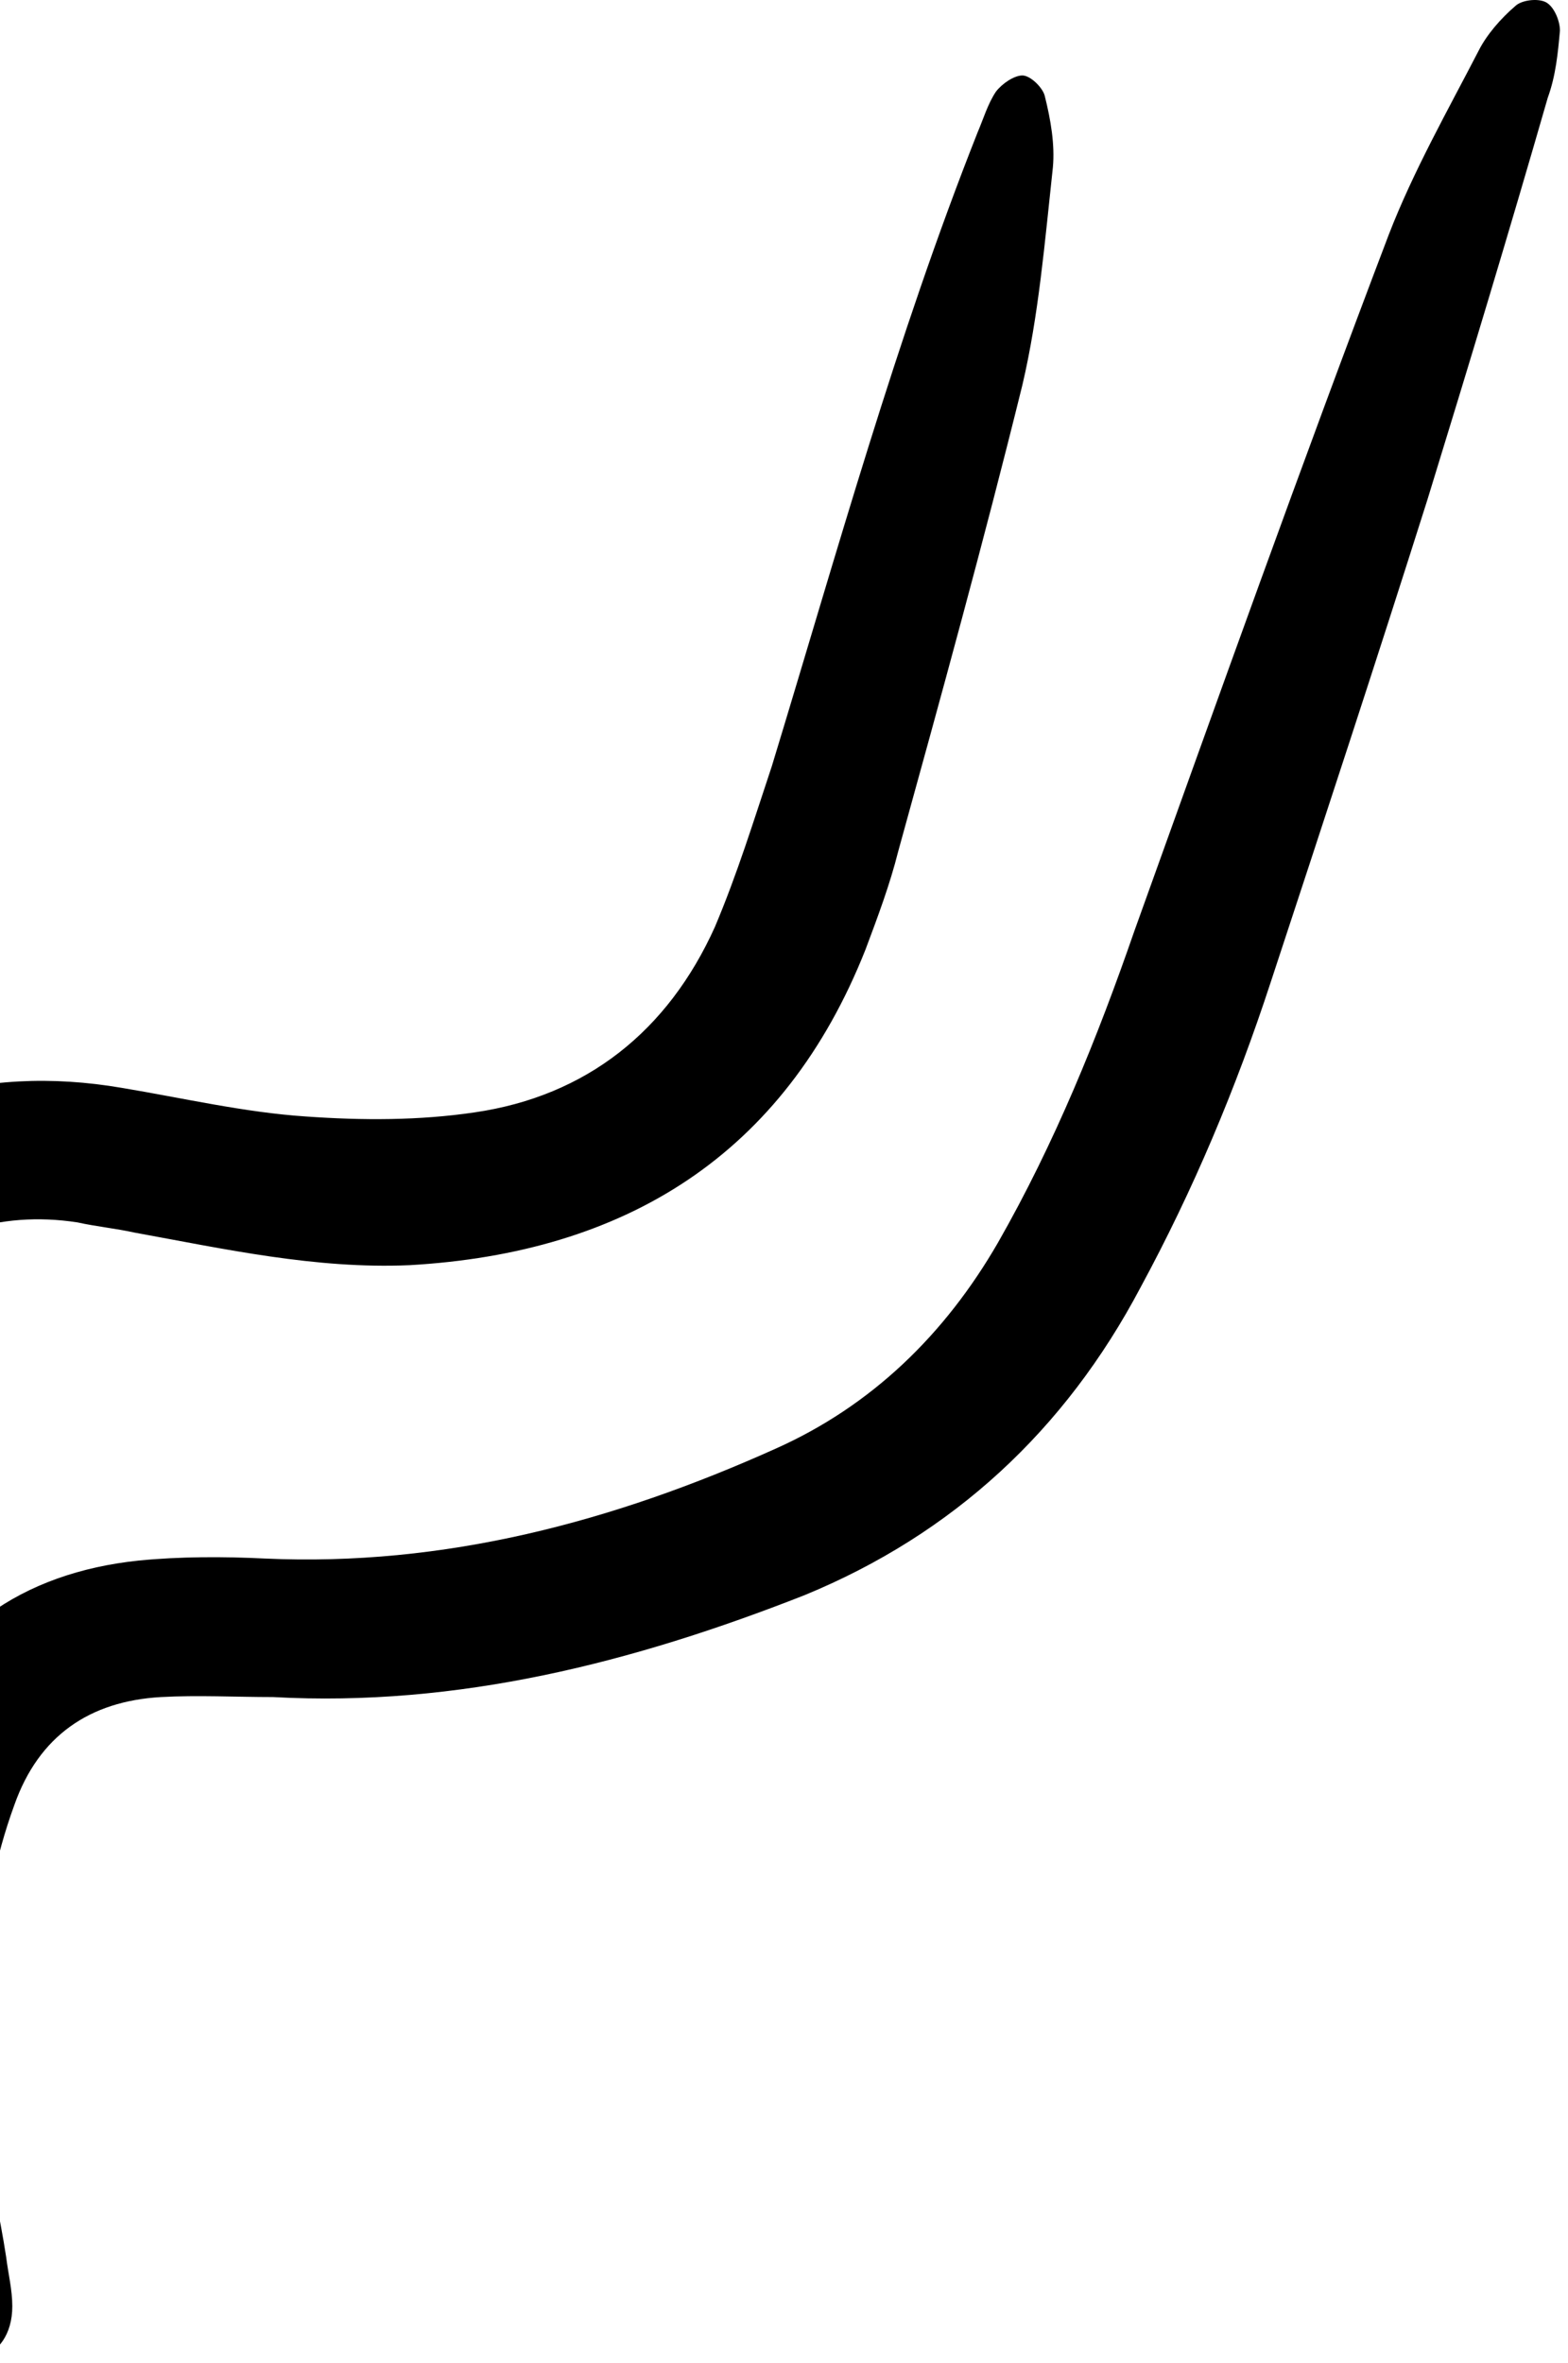
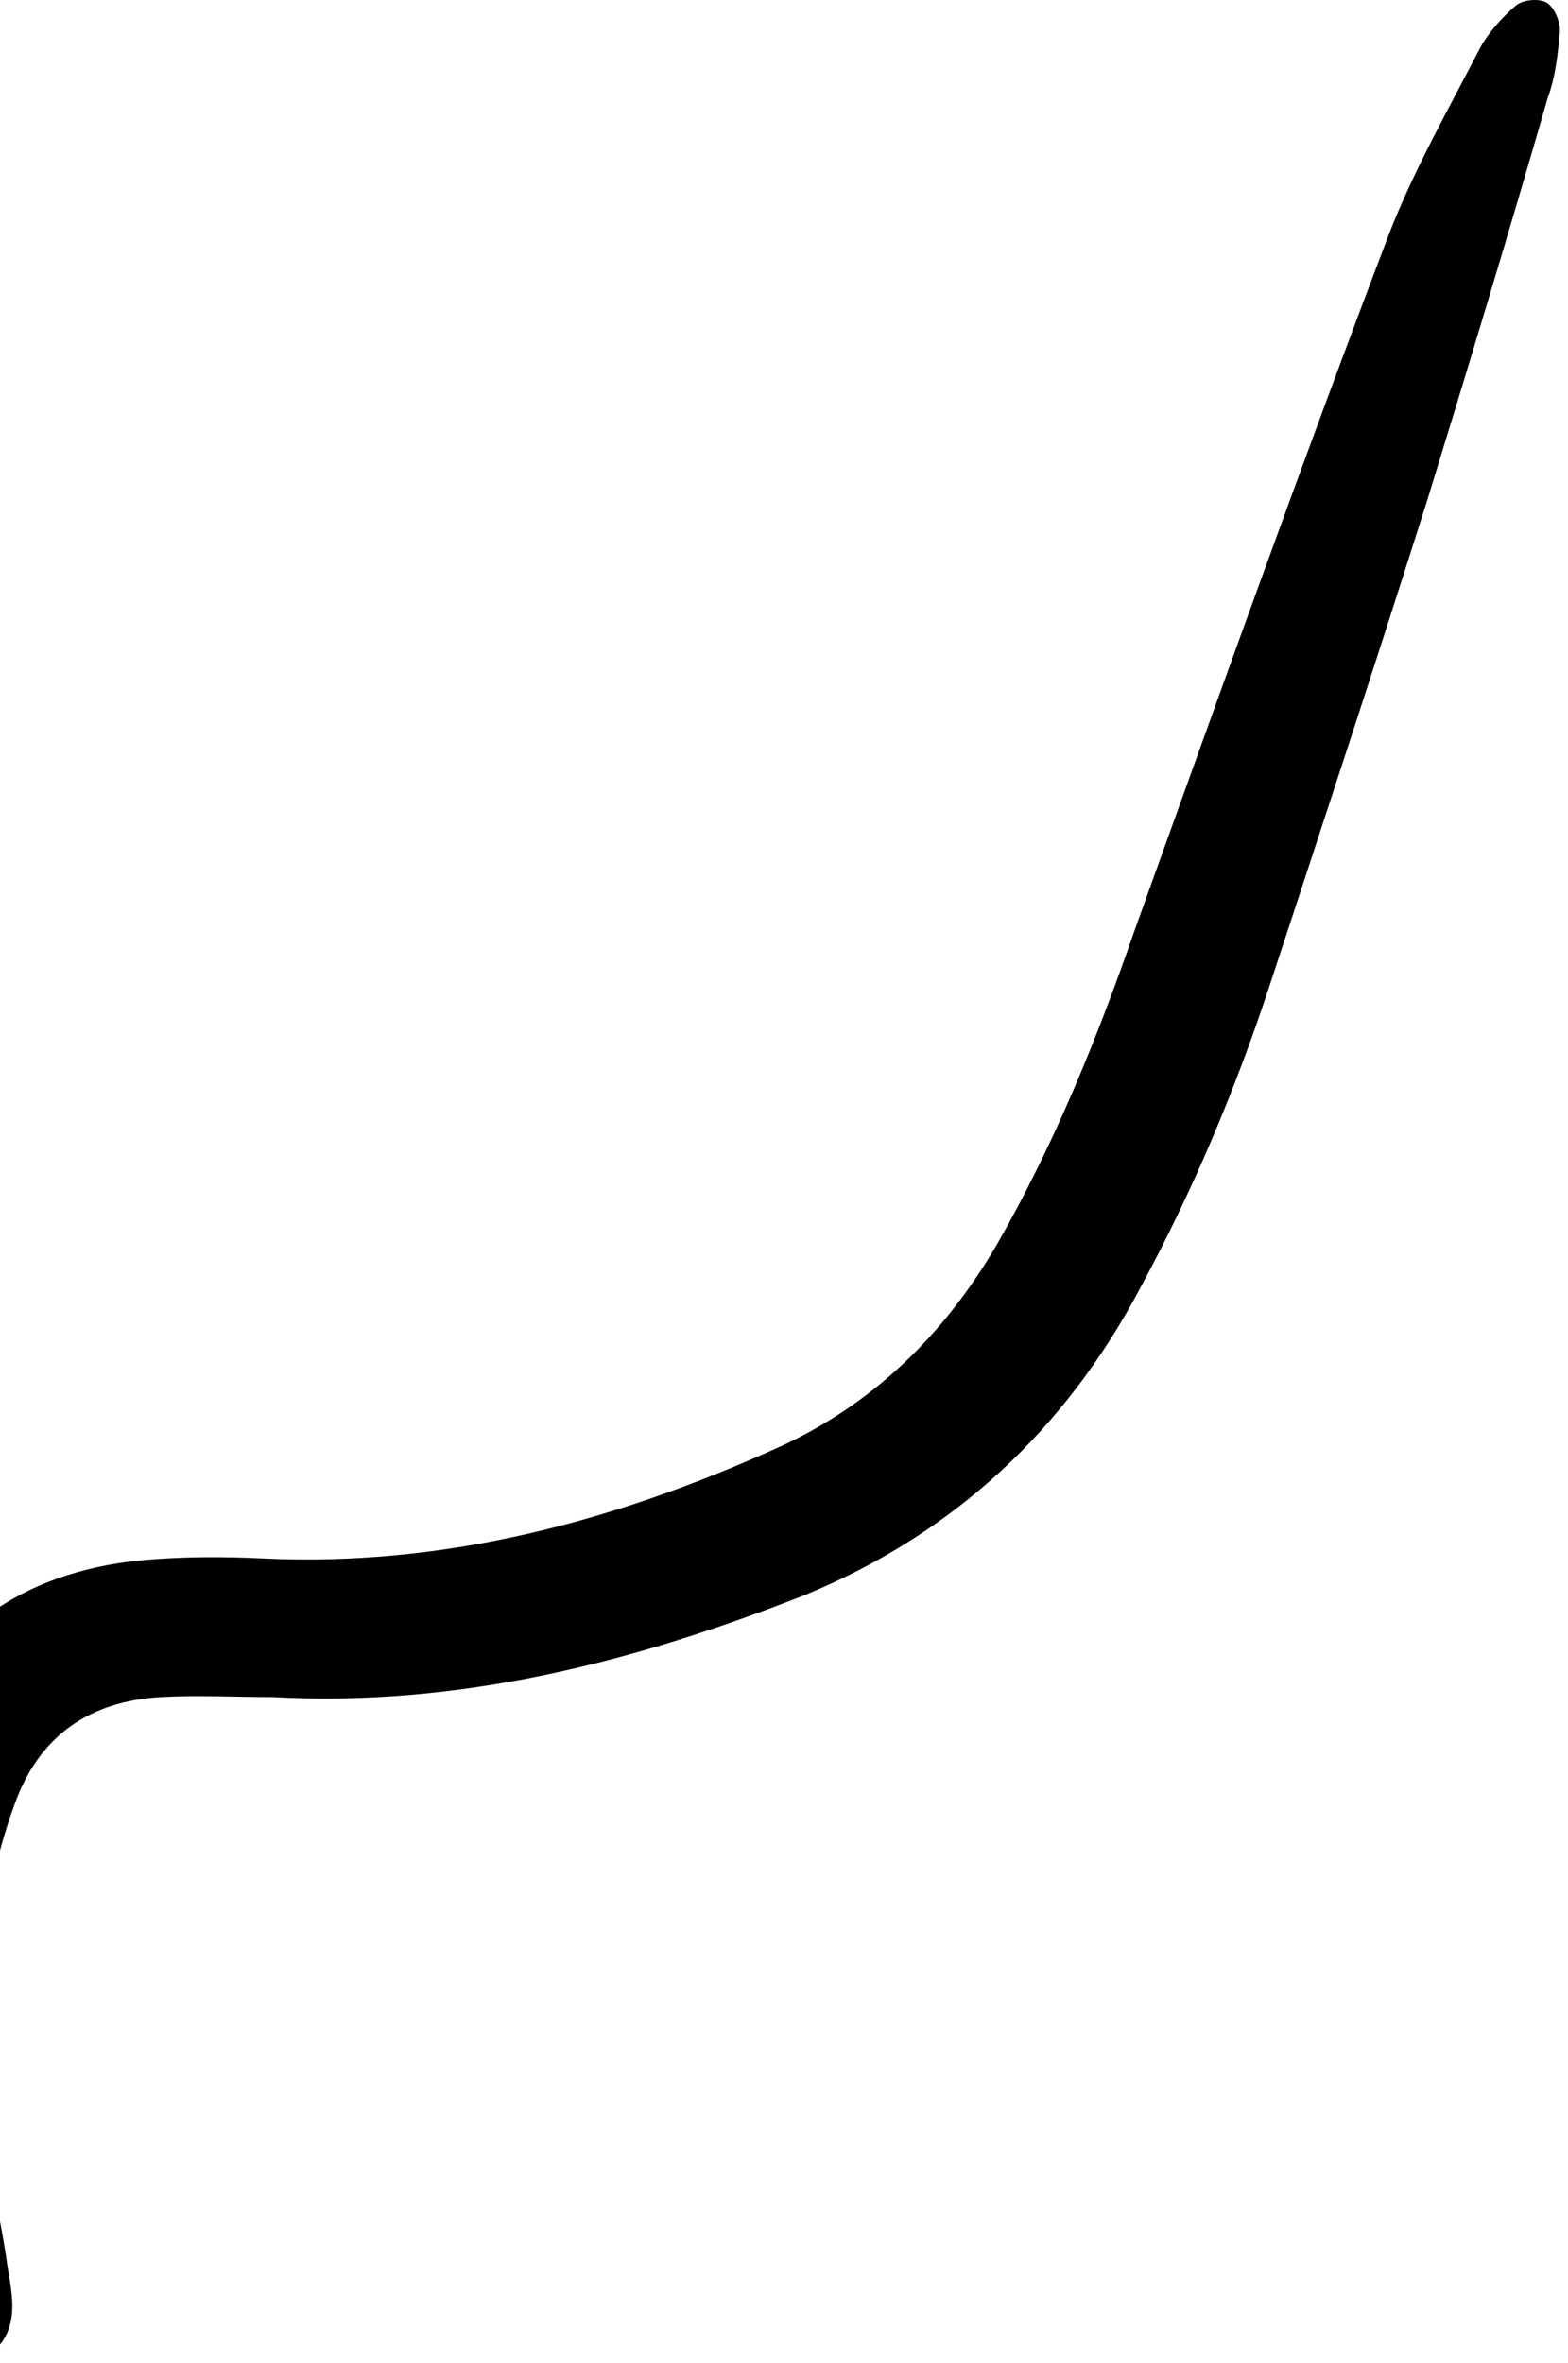
<svg xmlns="http://www.w3.org/2000/svg" width="77" height="116" viewBox="0 0 77 116" fill="none">
  <path d="M13.404 83.304C11.604 83.304 9.704 83.204 7.904 83.304C4.404 83.504 1.904 85.204 0.704 88.604C-1.196 93.804 -1.296 99.304 -0.696 104.704C-0.496 106.804 0.004 108.804 0.304 110.804C0.404 111.604 0.604 112.404 0.604 113.204C0.604 114.604 -0.096 115.504 -1.096 115.804C-2.396 116.104 -3.296 115.504 -3.996 114.504C-4.396 114.004 -4.696 113.404 -4.896 112.804C-8.096 103.804 -8.496 94.604 -5.196 85.604C-3.196 80.104 1.104 77.204 6.804 76.604C8.804 76.404 11.004 76.404 13.004 76.504C21.804 76.904 30.104 74.704 38.104 71.104C42.804 69.004 46.404 65.504 49.004 61.004C51.804 56.104 53.904 50.904 55.704 45.704C59.804 34.304 63.904 22.804 68.204 11.504C69.404 8.404 71.104 5.404 72.604 2.504C73.004 1.704 73.704 0.904 74.404 0.304C74.704 0.004 75.504 -0.096 75.904 0.104C76.304 0.304 76.604 1.004 76.604 1.504C76.504 2.604 76.404 3.704 76.004 4.804C74.104 11.404 72.104 18.004 70.104 24.504C67.604 32.404 65.004 40.304 62.404 48.204C60.704 53.404 58.604 58.404 56.004 63.204C52.304 70.204 46.804 75.304 39.504 78.304C31.104 81.604 22.504 83.804 13.404 83.304Z" fill="black" />
-   <path d="M-16.995 96.304C-16.995 99.104 -16.995 101.904 -16.995 104.704C-16.995 106.704 -17.695 107.904 -19.195 108.204C-20.596 108.504 -21.995 107.704 -22.695 106.004C-22.995 105.204 -23.296 104.304 -23.395 103.504C-24.495 93.504 -24.296 83.604 -21.096 73.904C-19.195 68.304 -16.395 63.204 -12.195 59.104C-7.096 54.104 -0.996 52.204 6.004 53.404C9.004 53.904 12.005 54.604 15.005 54.804C17.805 55.004 20.605 55.004 23.305 54.604C28.805 53.804 32.804 50.604 35.105 45.504C36.205 42.904 37.005 40.304 37.904 37.604C41.105 27.104 44.005 16.604 48.005 6.504C48.304 5.804 48.505 5.104 48.904 4.504C49.205 4.104 49.804 3.704 50.205 3.704C50.605 3.704 51.205 4.304 51.304 4.704C51.605 5.904 51.804 7.104 51.705 8.204C51.304 11.904 51.005 15.504 50.205 18.904C48.304 26.604 46.205 34.204 44.105 41.804C43.705 43.404 43.105 45.004 42.505 46.604C38.505 56.704 30.704 61.504 20.105 62.104C15.505 62.304 11.005 61.304 6.604 60.504C5.704 60.304 4.704 60.204 3.804 60.004C-0.096 59.404 -3.496 60.604 -6.396 63.204C-9.596 66.004 -11.796 69.504 -13.396 73.404C-15.695 79.304 -16.895 85.404 -17.096 91.604C-17.096 93.204 -17.096 94.704 -16.995 96.304C-17.096 96.304 -17.096 96.304 -16.995 96.304Z" fill="black" />
</svg>